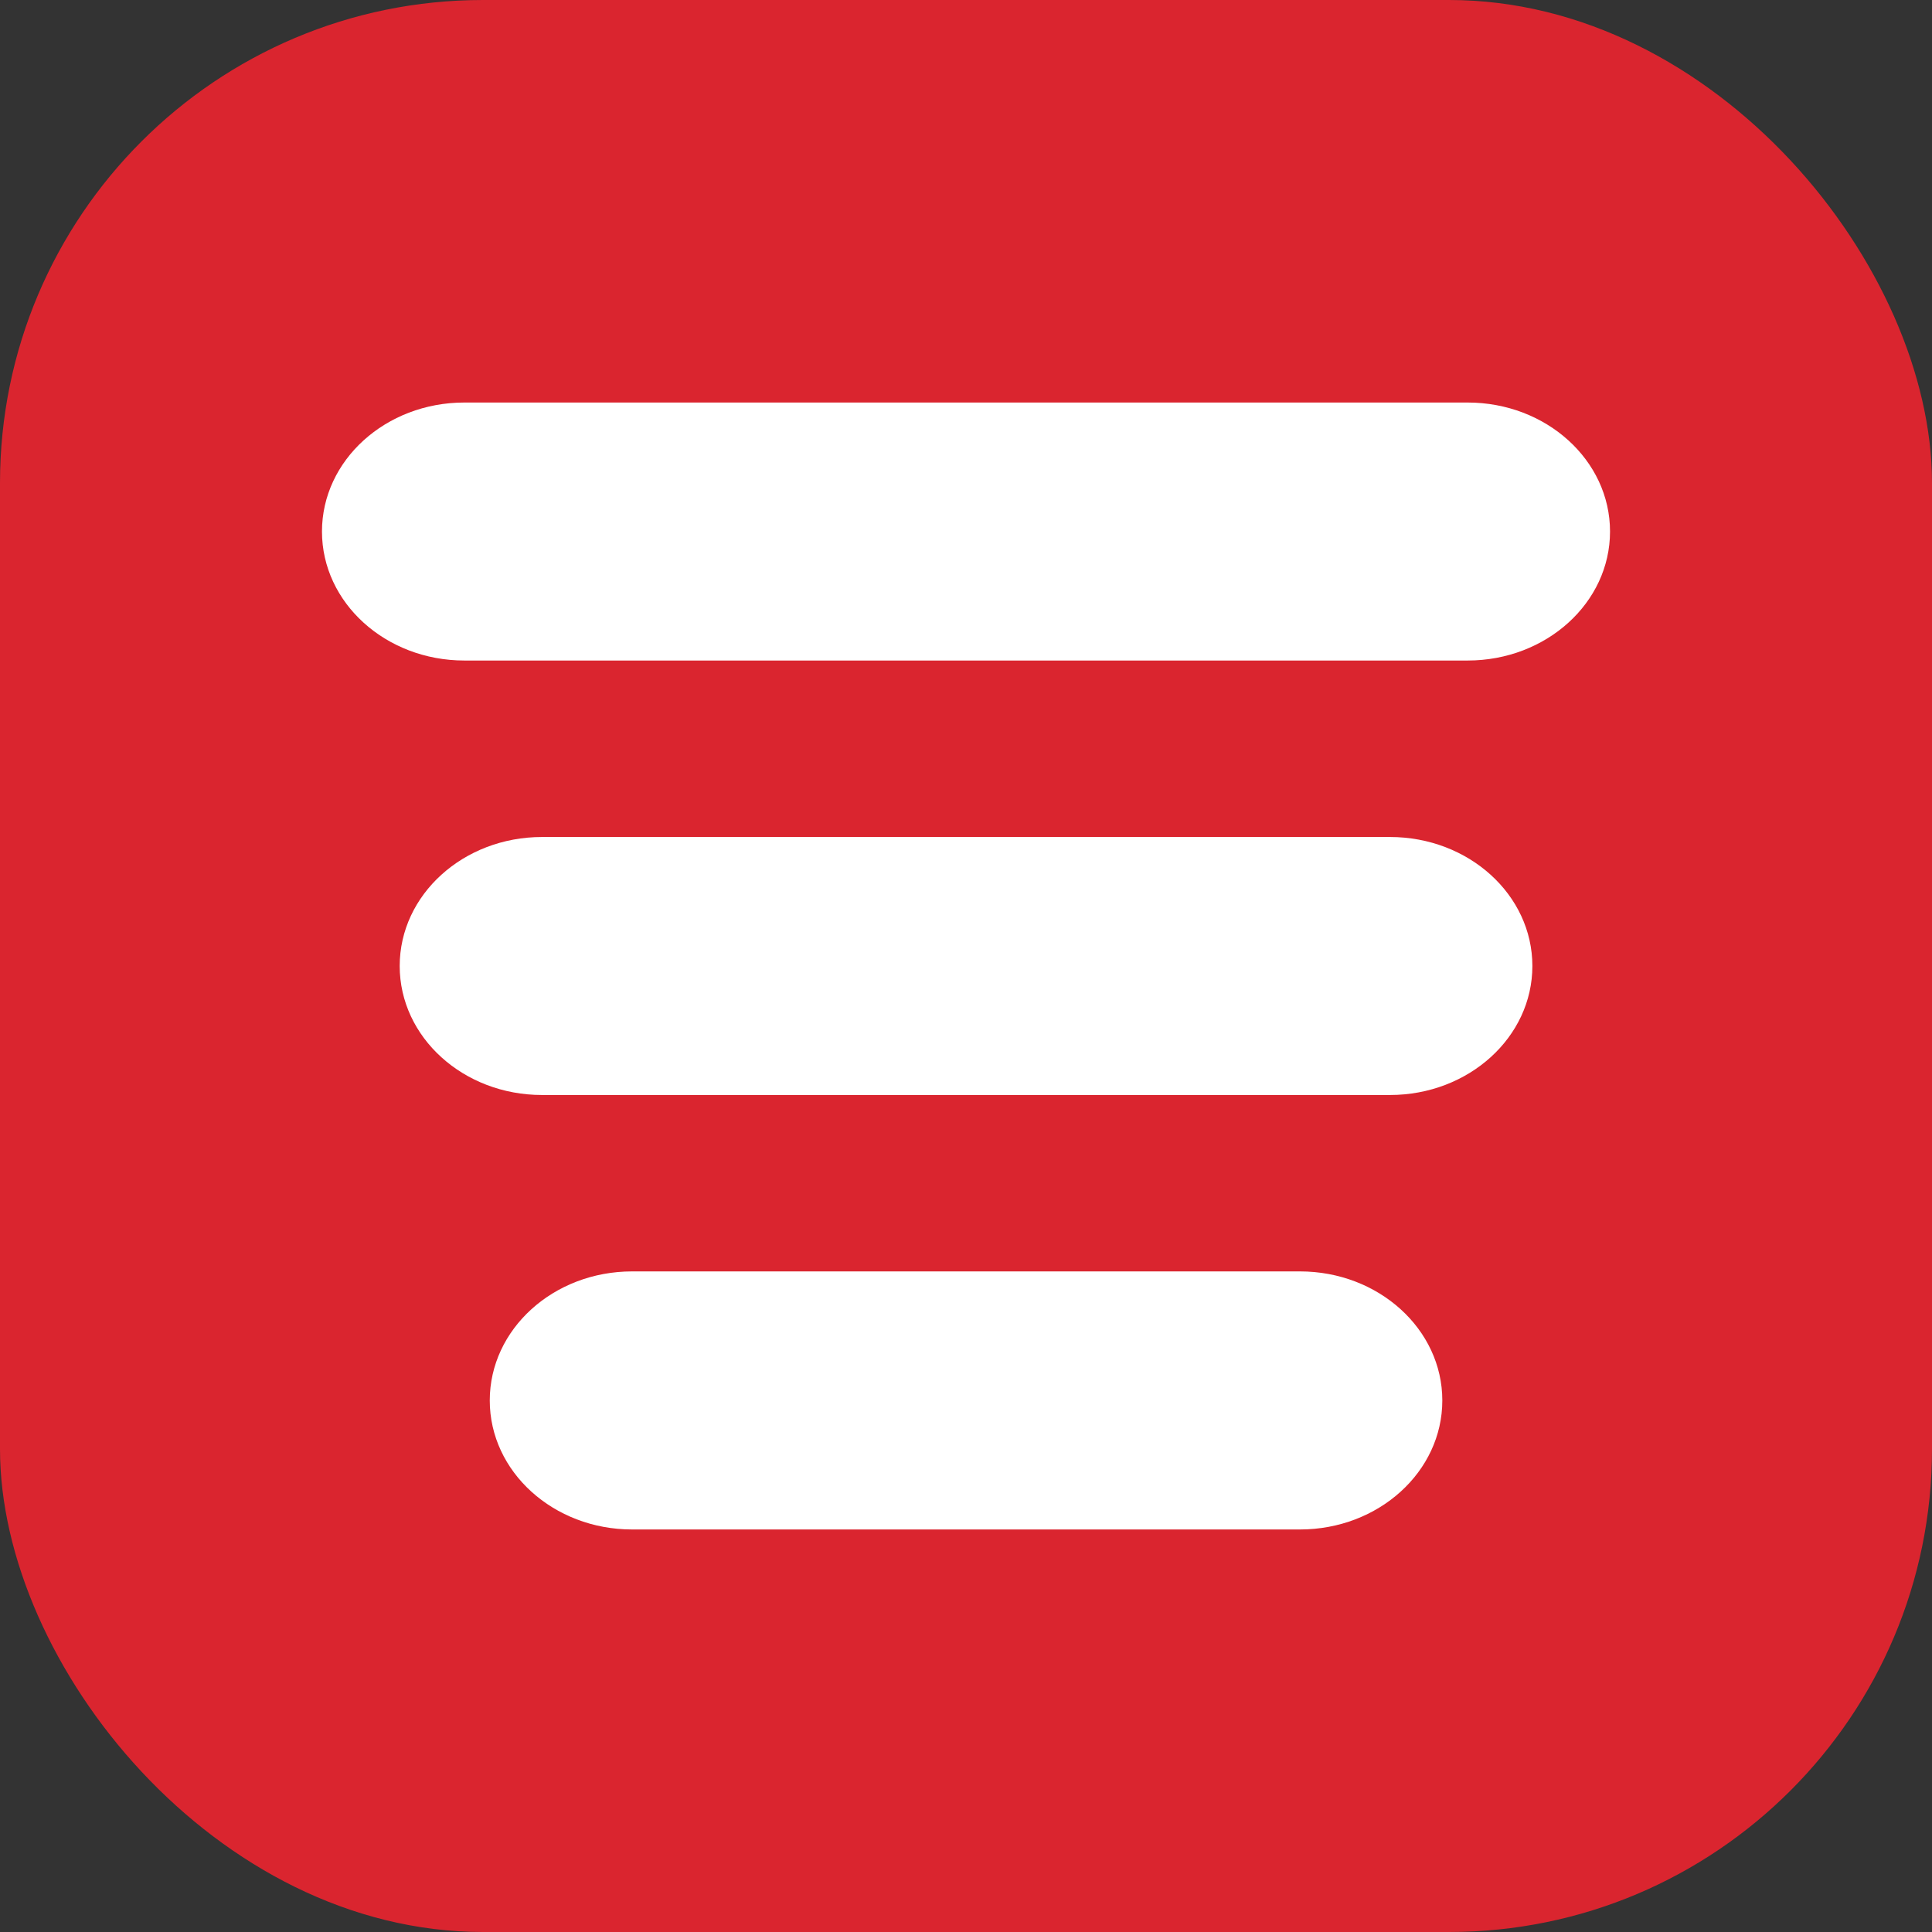
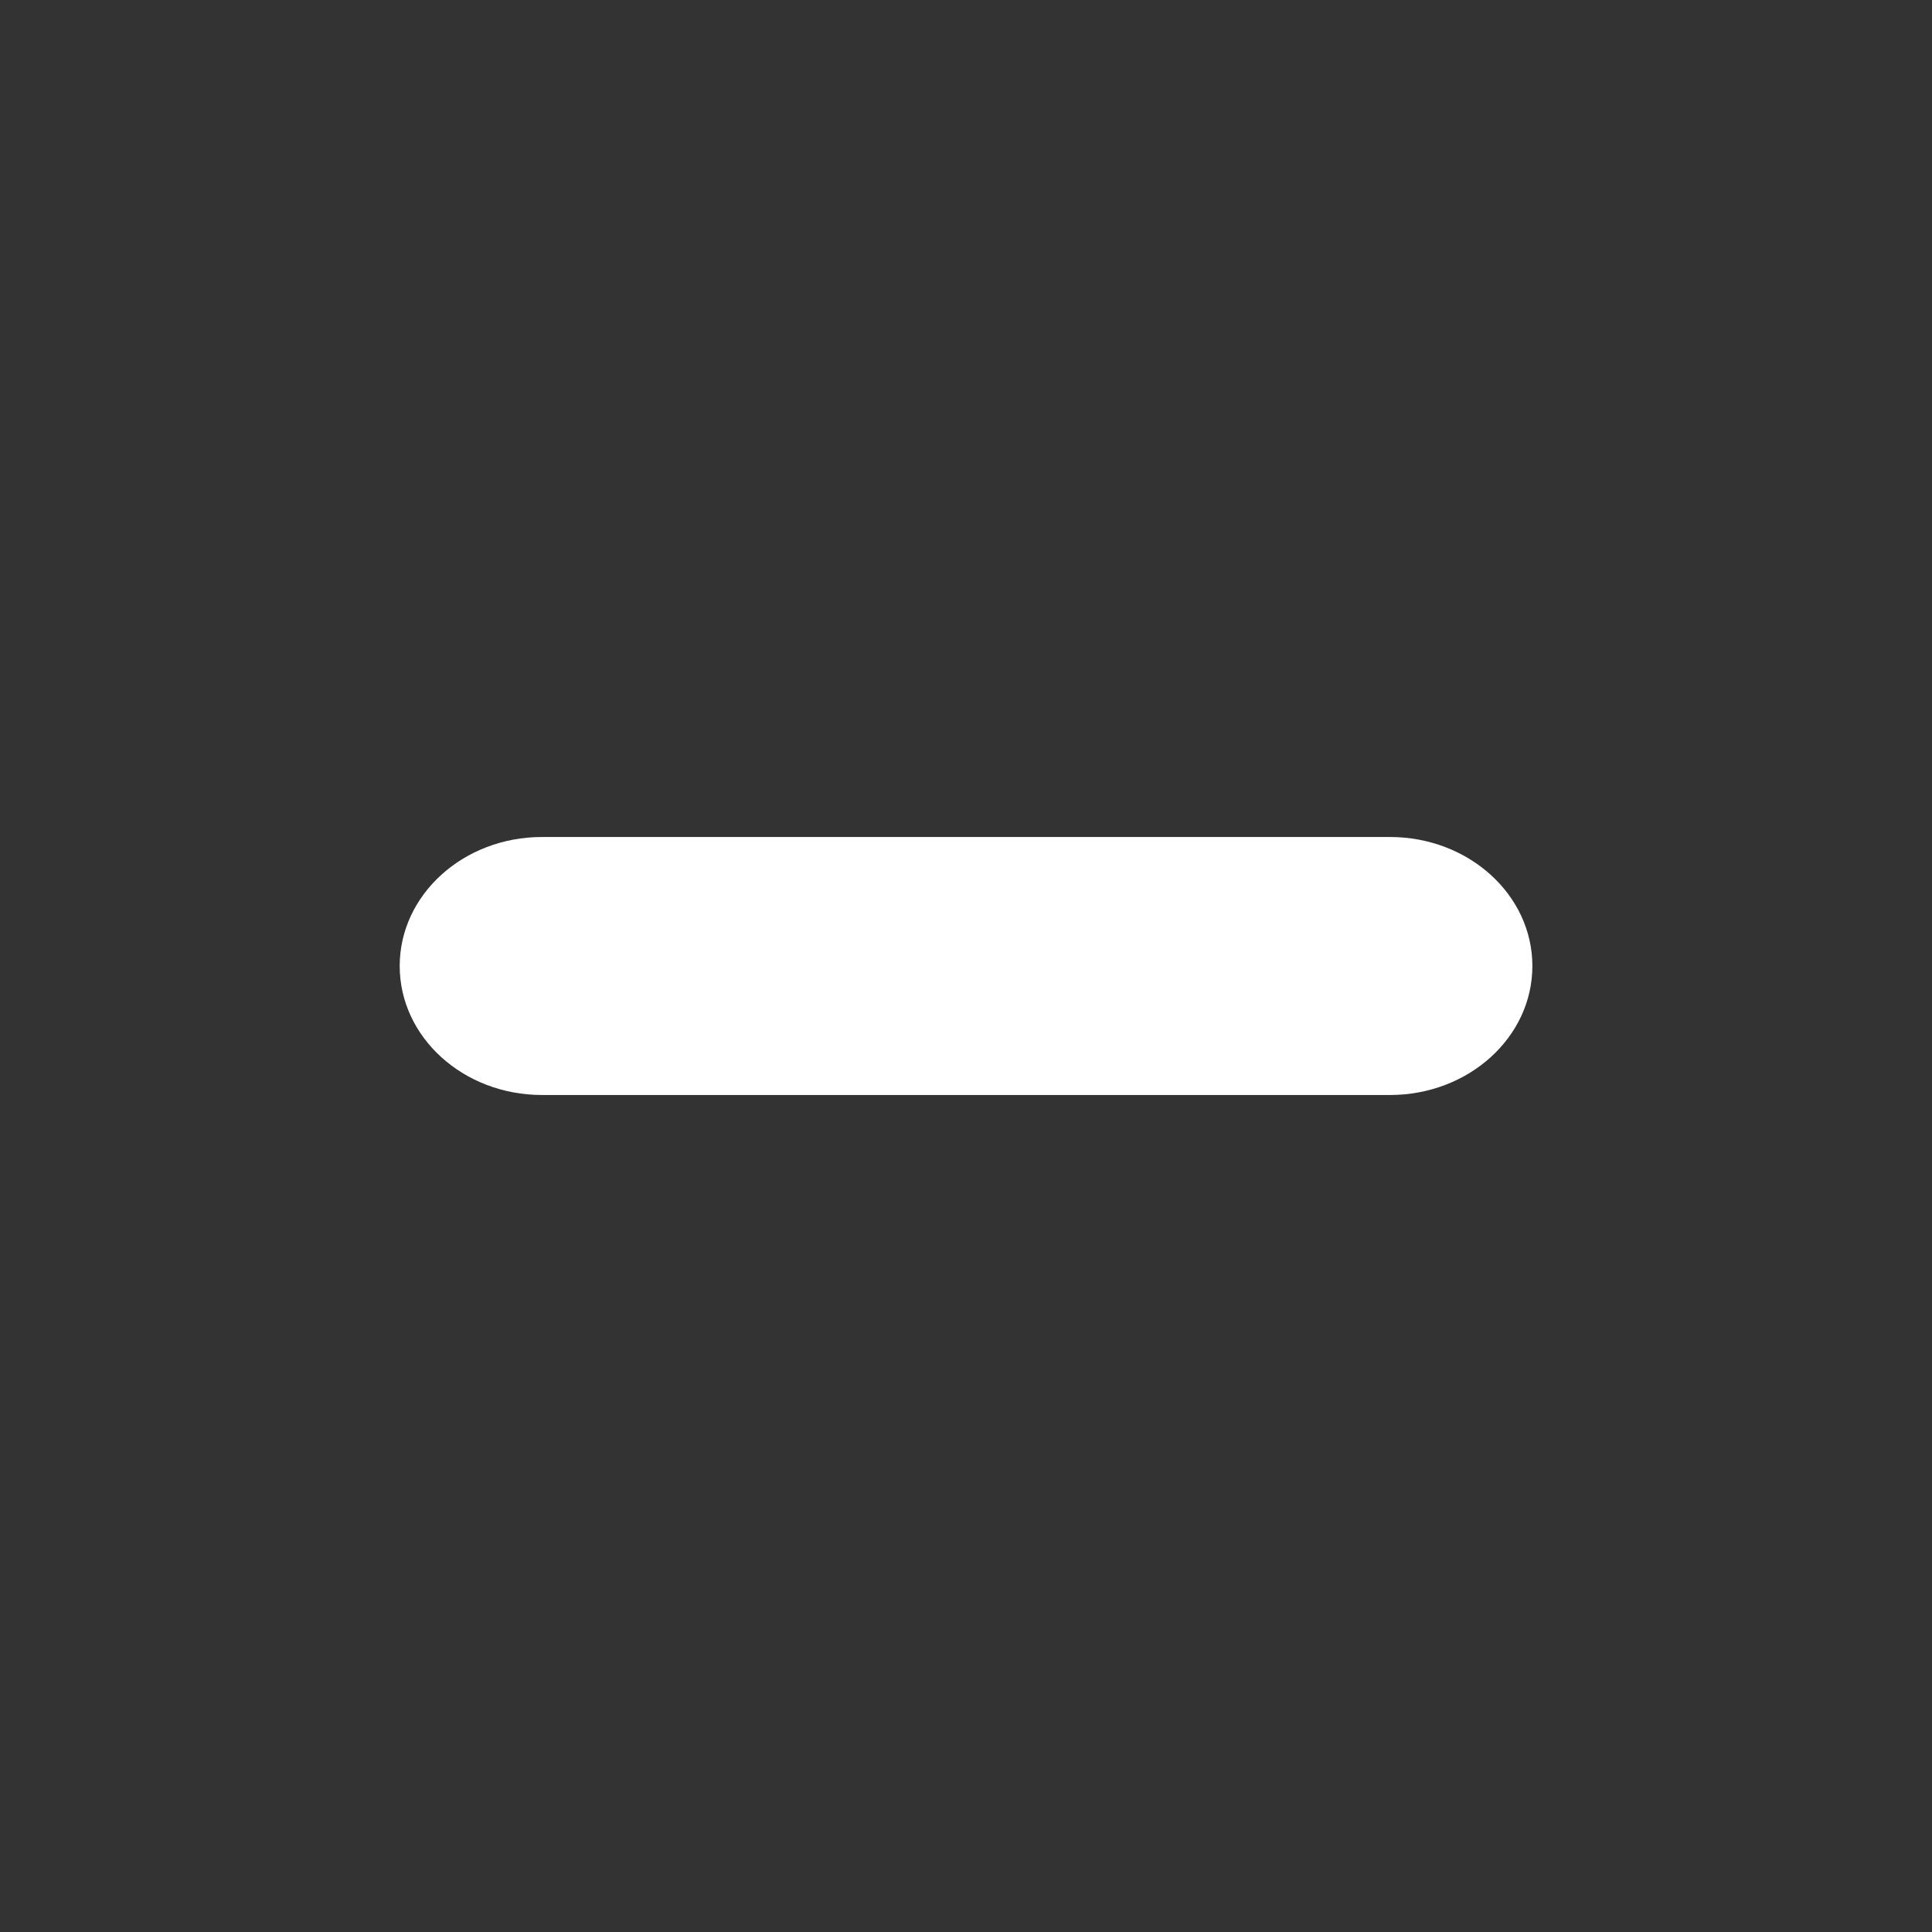
<svg xmlns="http://www.w3.org/2000/svg" width="26" height="26" viewBox="0 0 26 26" fill="none">
  <rect x="0" y="0" width="26" height="26" fill="#333333" stroke="none" />
-   <rect width="26" height="26" rx="6.5" fill="#DA252F" />
-   <path fill-rule="evenodd" clip-rule="evenodd" d="M4.333 7.153C4.333 6.194 5.191 5.417 6.249 5.417H19.751C20.809 5.417 21.667 6.194 21.667 7.153C21.667 8.112 20.809 8.889 19.751 8.889H6.249C5.191 8.889 4.333 8.112 4.333 7.153Z" fill="white" />
  <path fill-rule="evenodd" clip-rule="evenodd" d="M5.379 13C5.379 12.041 6.236 11.264 7.294 11.264H18.706C19.764 11.264 20.622 12.041 20.622 13C20.622 13.959 19.764 14.736 18.706 14.736H7.294C6.236 14.736 5.379 13.959 5.379 13Z" fill="white" />
-   <path fill-rule="evenodd" clip-rule="evenodd" d="M6.591 18.847C6.591 17.888 7.448 17.11 8.507 17.11H17.494C18.552 17.11 19.41 17.888 19.41 18.847C19.41 19.806 18.552 20.583 17.494 20.583H8.507C7.448 20.583 6.591 19.806 6.591 18.847Z" fill="white" />
</svg>